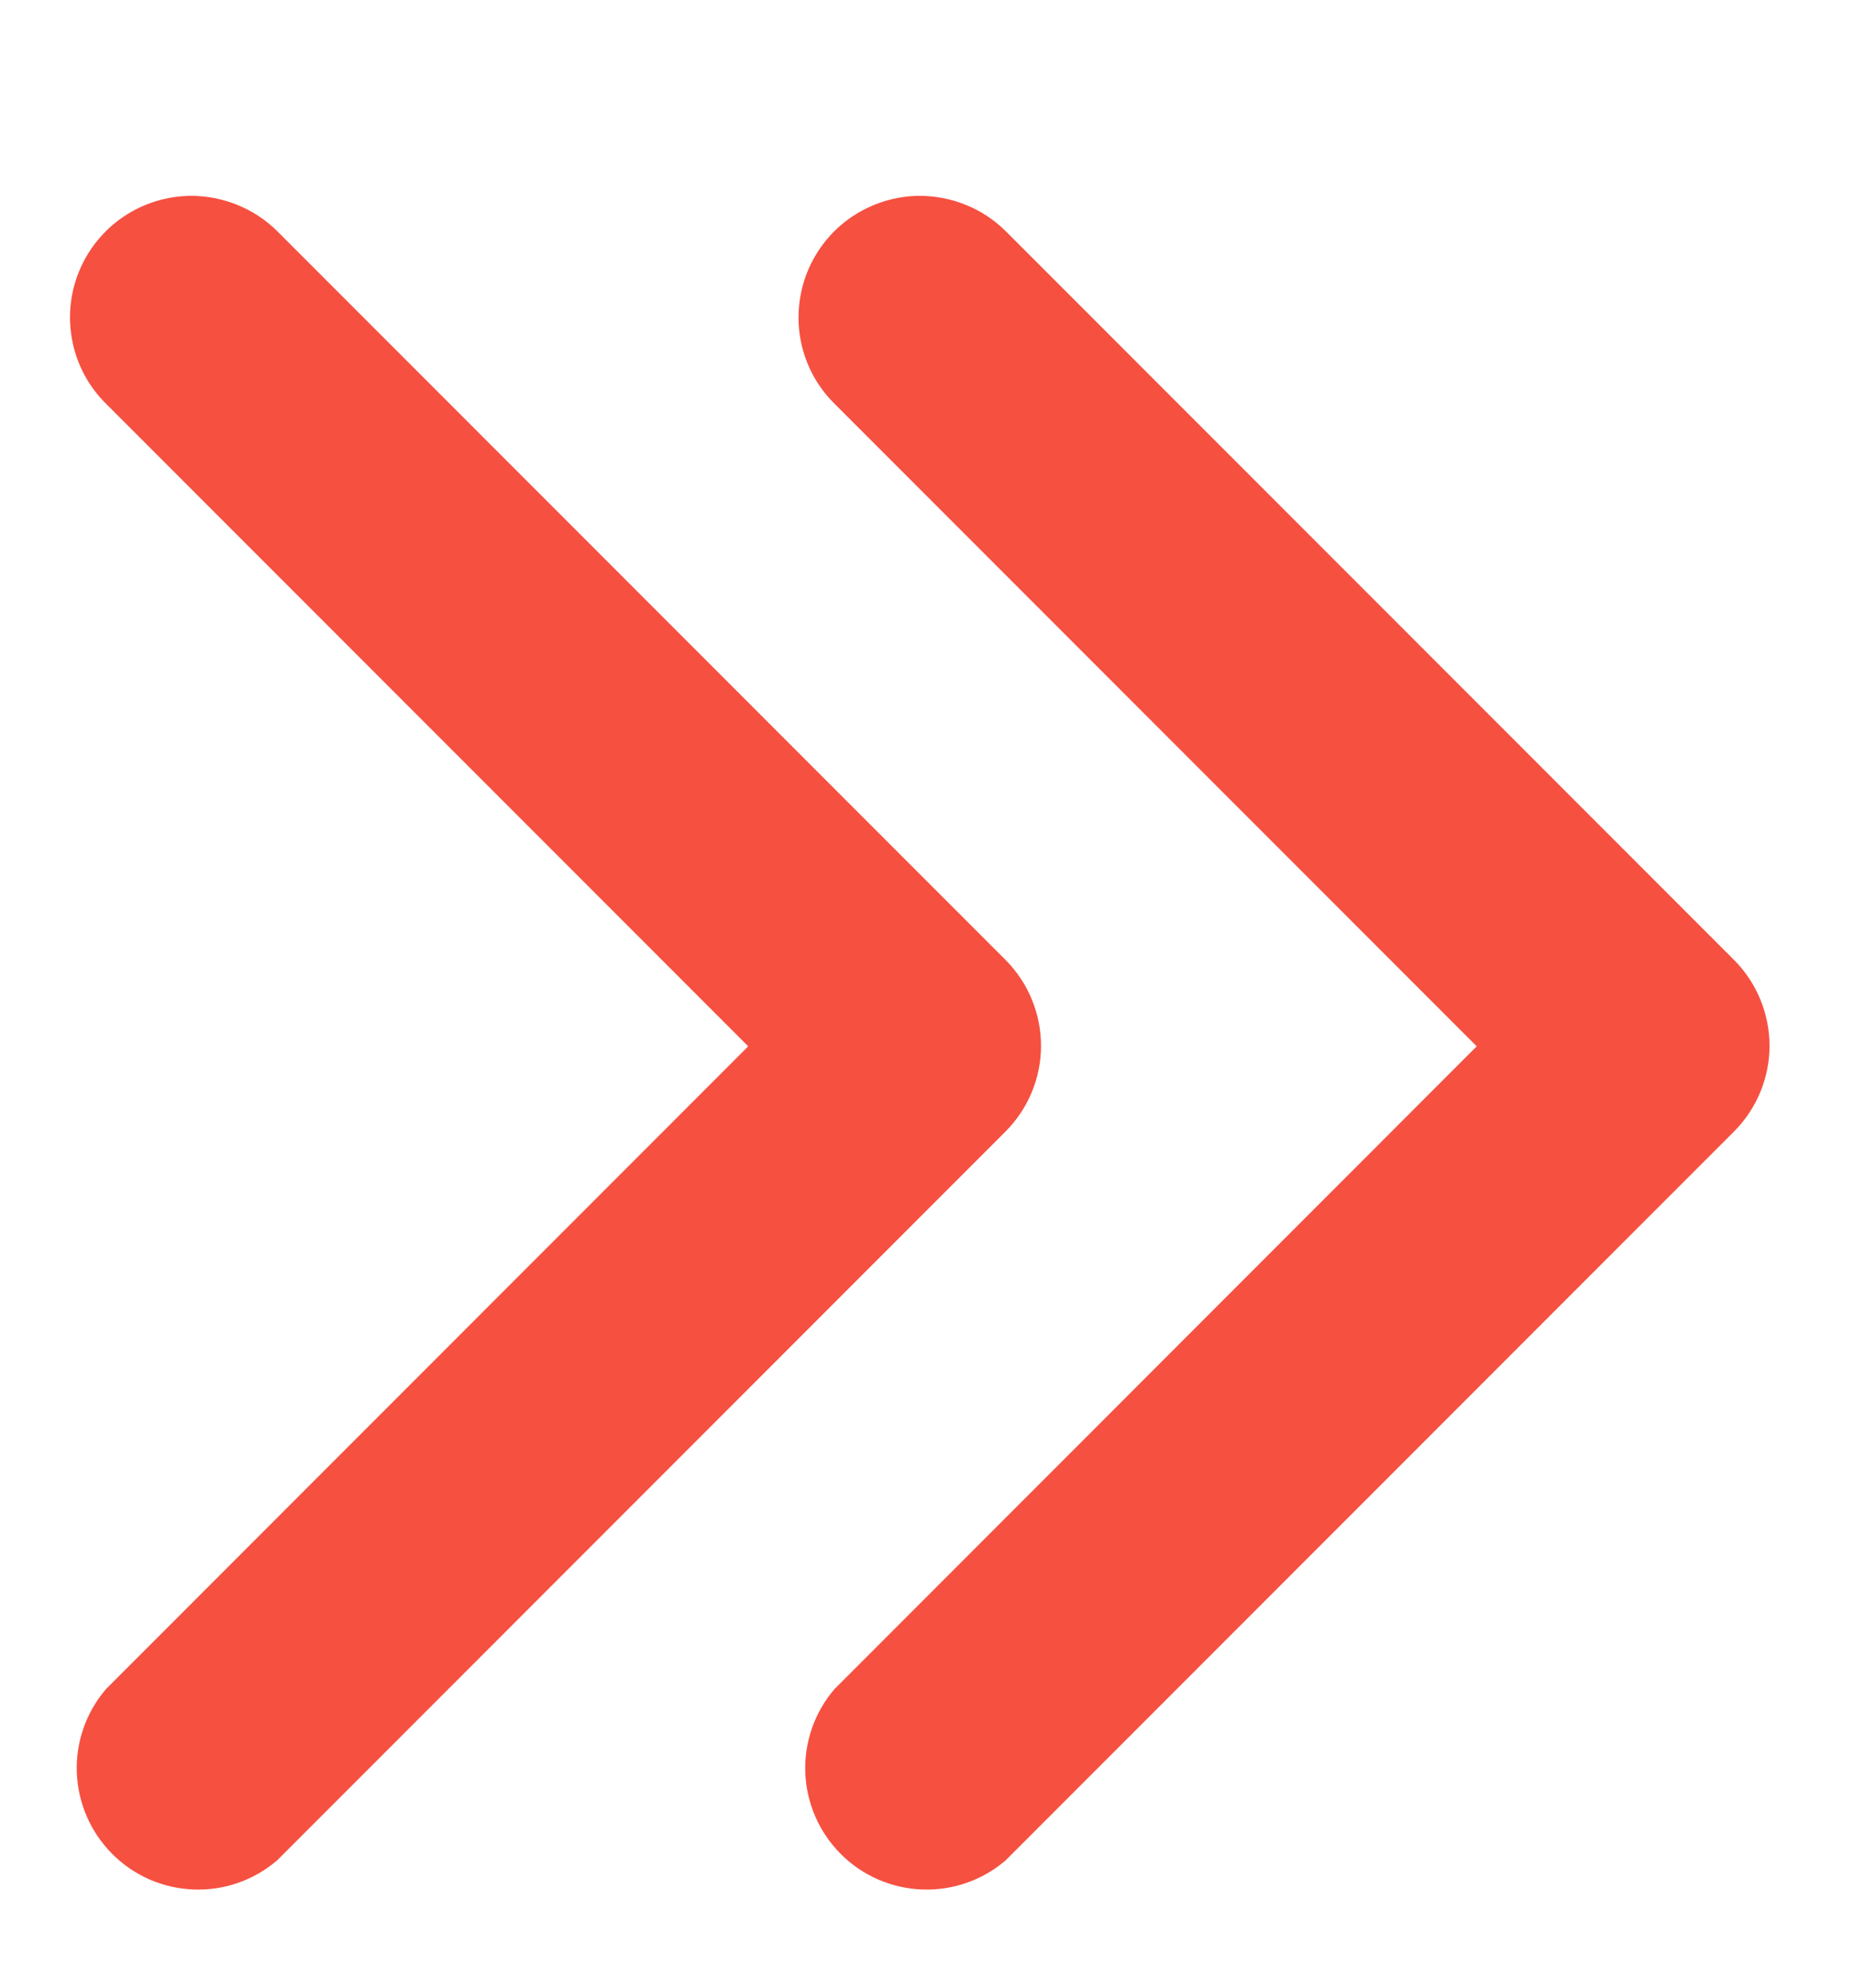
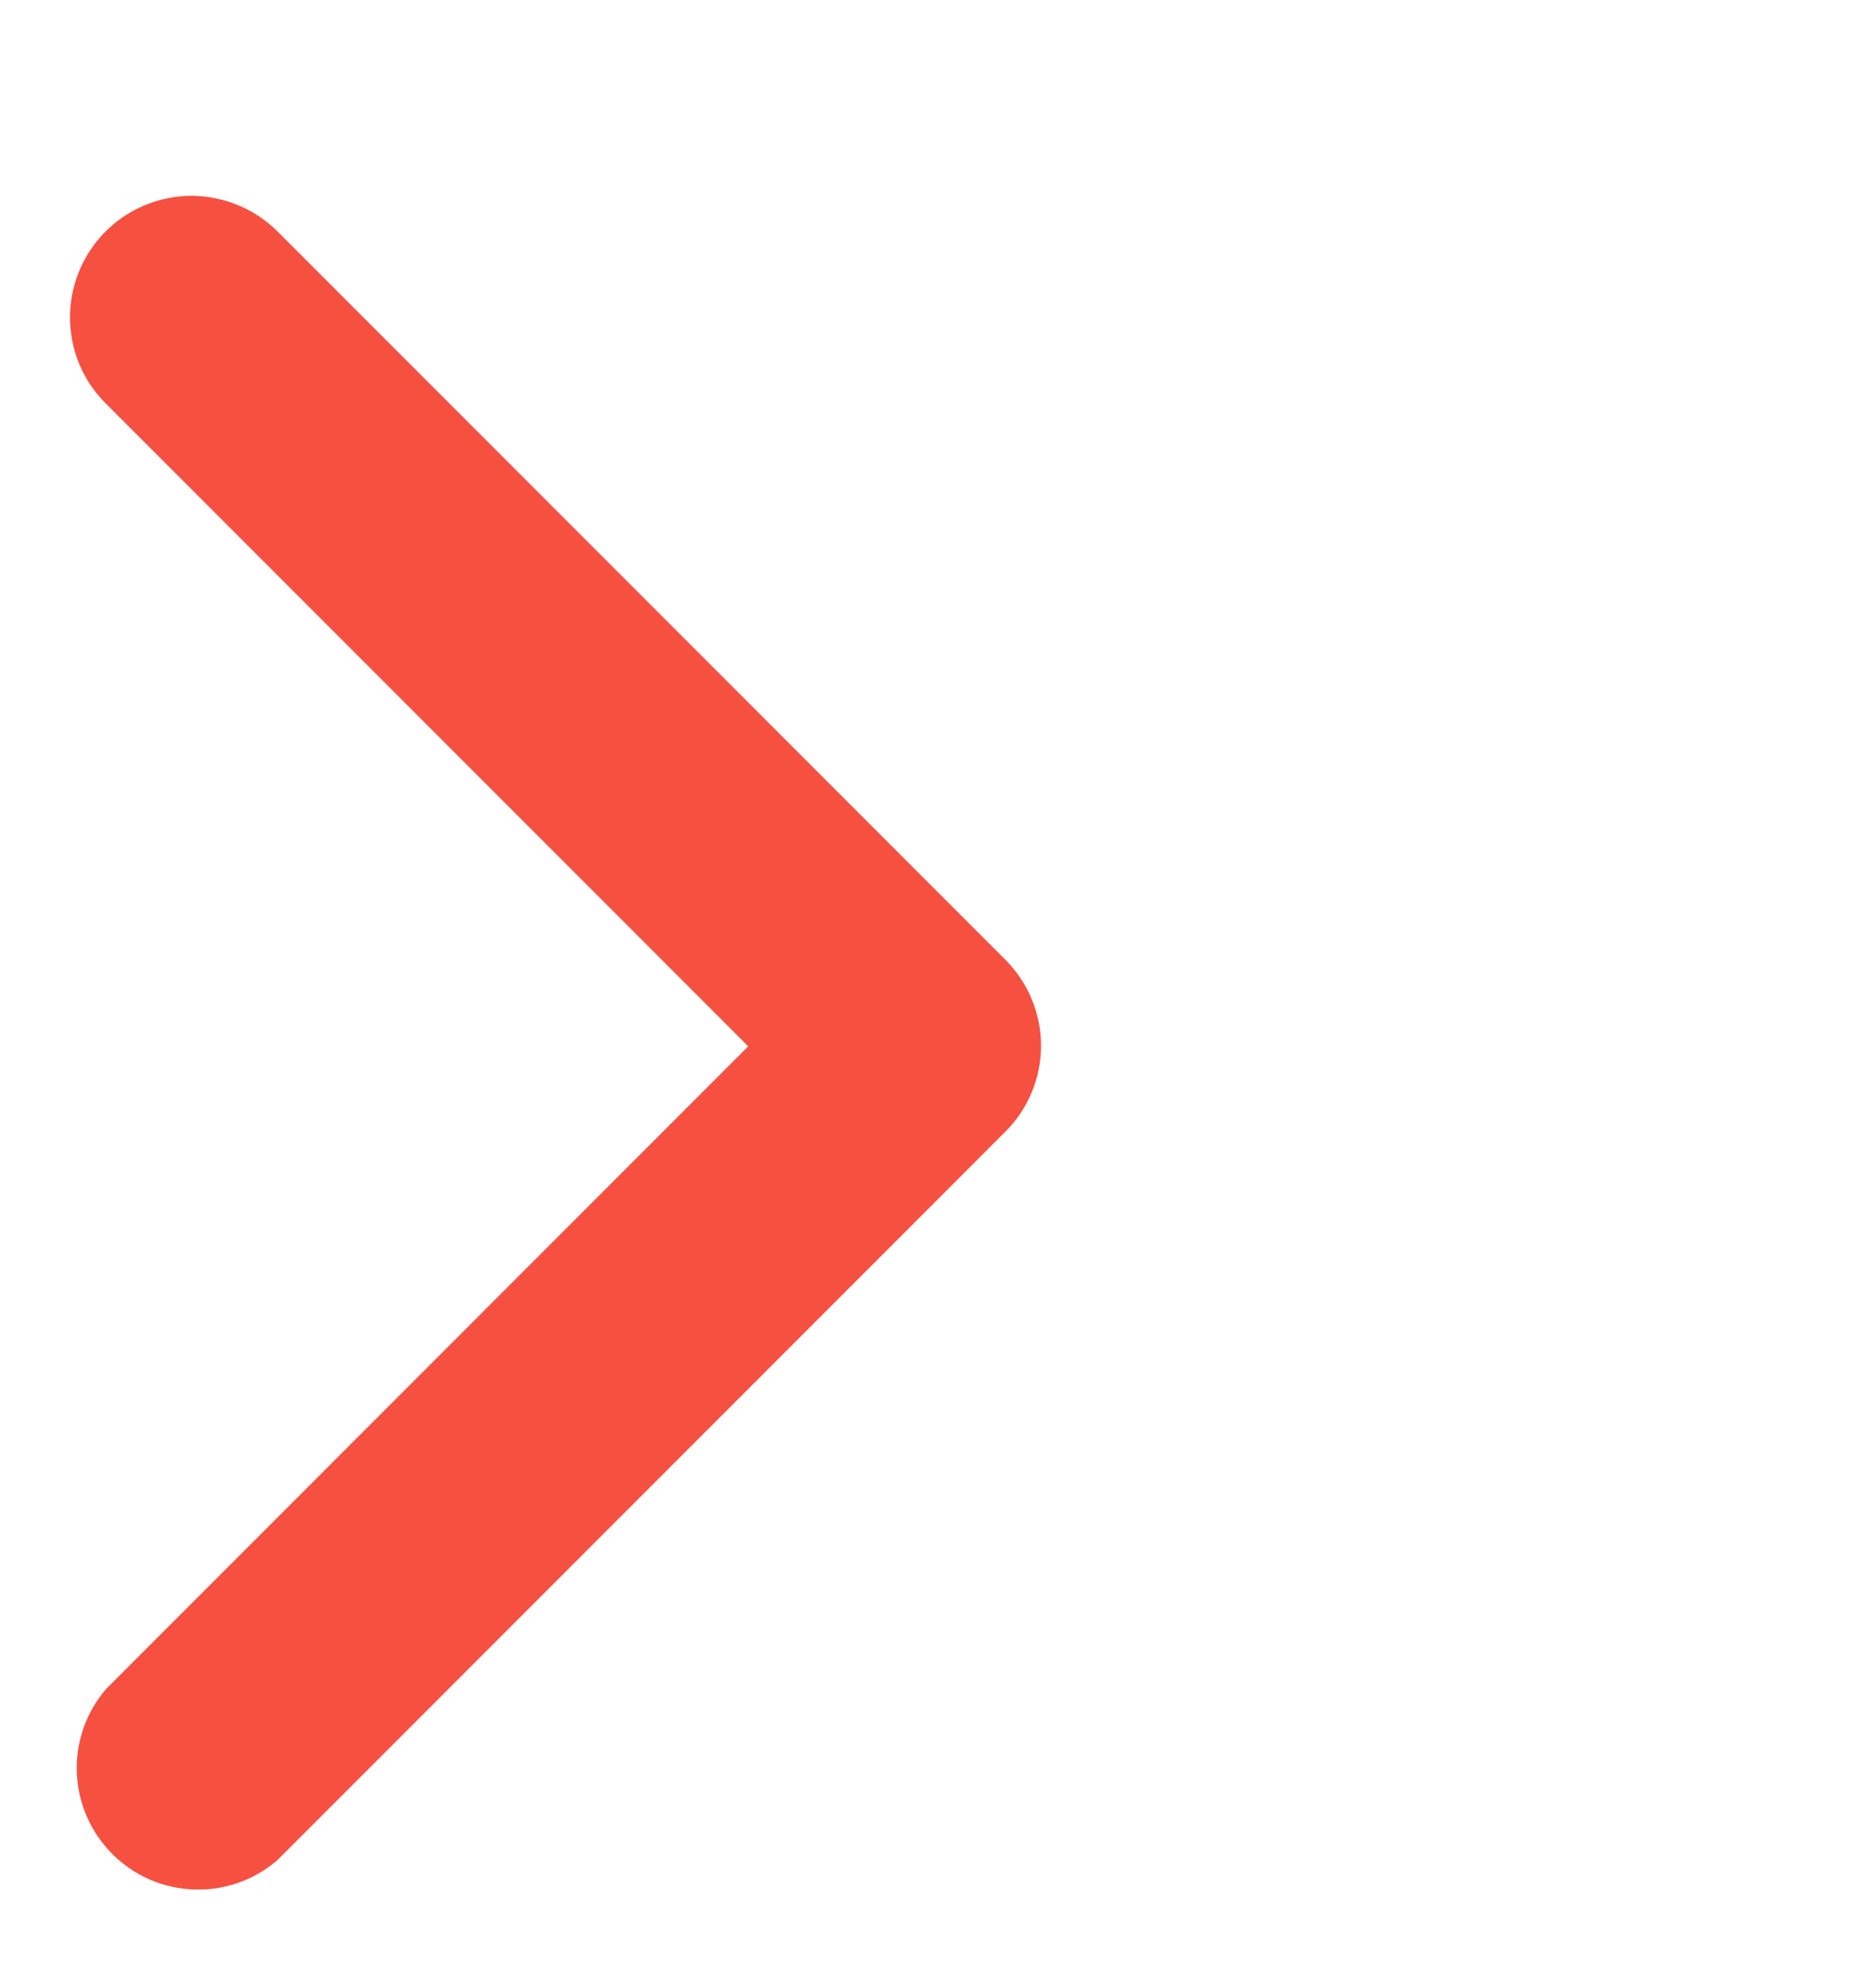
<svg xmlns="http://www.w3.org/2000/svg" width="14" height="15" viewBox="0 0 14 15" fill="none">
  <g clip-path="url(#clip0_3_13528)">
-     <path d="M6.943 1.478C7.064 1.478 7.183 1.501 7.295 1.547C7.407 1.592 7.508 1.659 7.594 1.744L13.095 7.245C13.266 7.417 13.362 7.65 13.362 7.892C13.362 8.134 13.266 8.366 13.095 8.538L7.594 14.039C7.418 14.19 7.193 14.268 6.962 14.259C6.731 14.25 6.512 14.155 6.349 13.991C6.186 13.828 6.09 13.609 6.081 13.378C6.072 13.148 6.151 12.922 6.301 12.747L11.151 7.896L6.301 3.046C6.172 2.919 6.084 2.756 6.048 2.578C6.012 2.4 6.03 2.216 6.098 2.048C6.167 1.88 6.284 1.736 6.434 1.635C6.585 1.534 6.762 1.479 6.943 1.478Z" fill="#F65041" />
    <path d="M1.442 1.478C1.562 1.478 1.682 1.501 1.794 1.547C1.905 1.592 2.007 1.659 2.093 1.744L7.594 7.245C7.765 7.417 7.861 7.65 7.861 7.892C7.861 8.134 7.765 8.366 7.594 8.538L2.093 14.039C1.917 14.19 1.692 14.268 1.461 14.259C1.23 14.25 1.011 14.155 0.848 13.991C0.685 13.828 0.589 13.609 0.58 13.378C0.571 13.148 0.65 12.922 0.8 12.747L5.65 7.896L0.8 3.046C0.671 2.919 0.583 2.756 0.547 2.578C0.511 2.4 0.528 2.216 0.597 2.048C0.666 1.88 0.783 1.736 0.933 1.635C1.083 1.534 1.26 1.479 1.442 1.478Z" fill="#F65041" />
  </g>
  <defs>
    <clipPath id="clip0_3_13528">
      <rect width="13.777" height="13.777" fill="white" transform="translate(14 14.671) rotate(-180)" />
    </clipPath>
  </defs>
</svg>